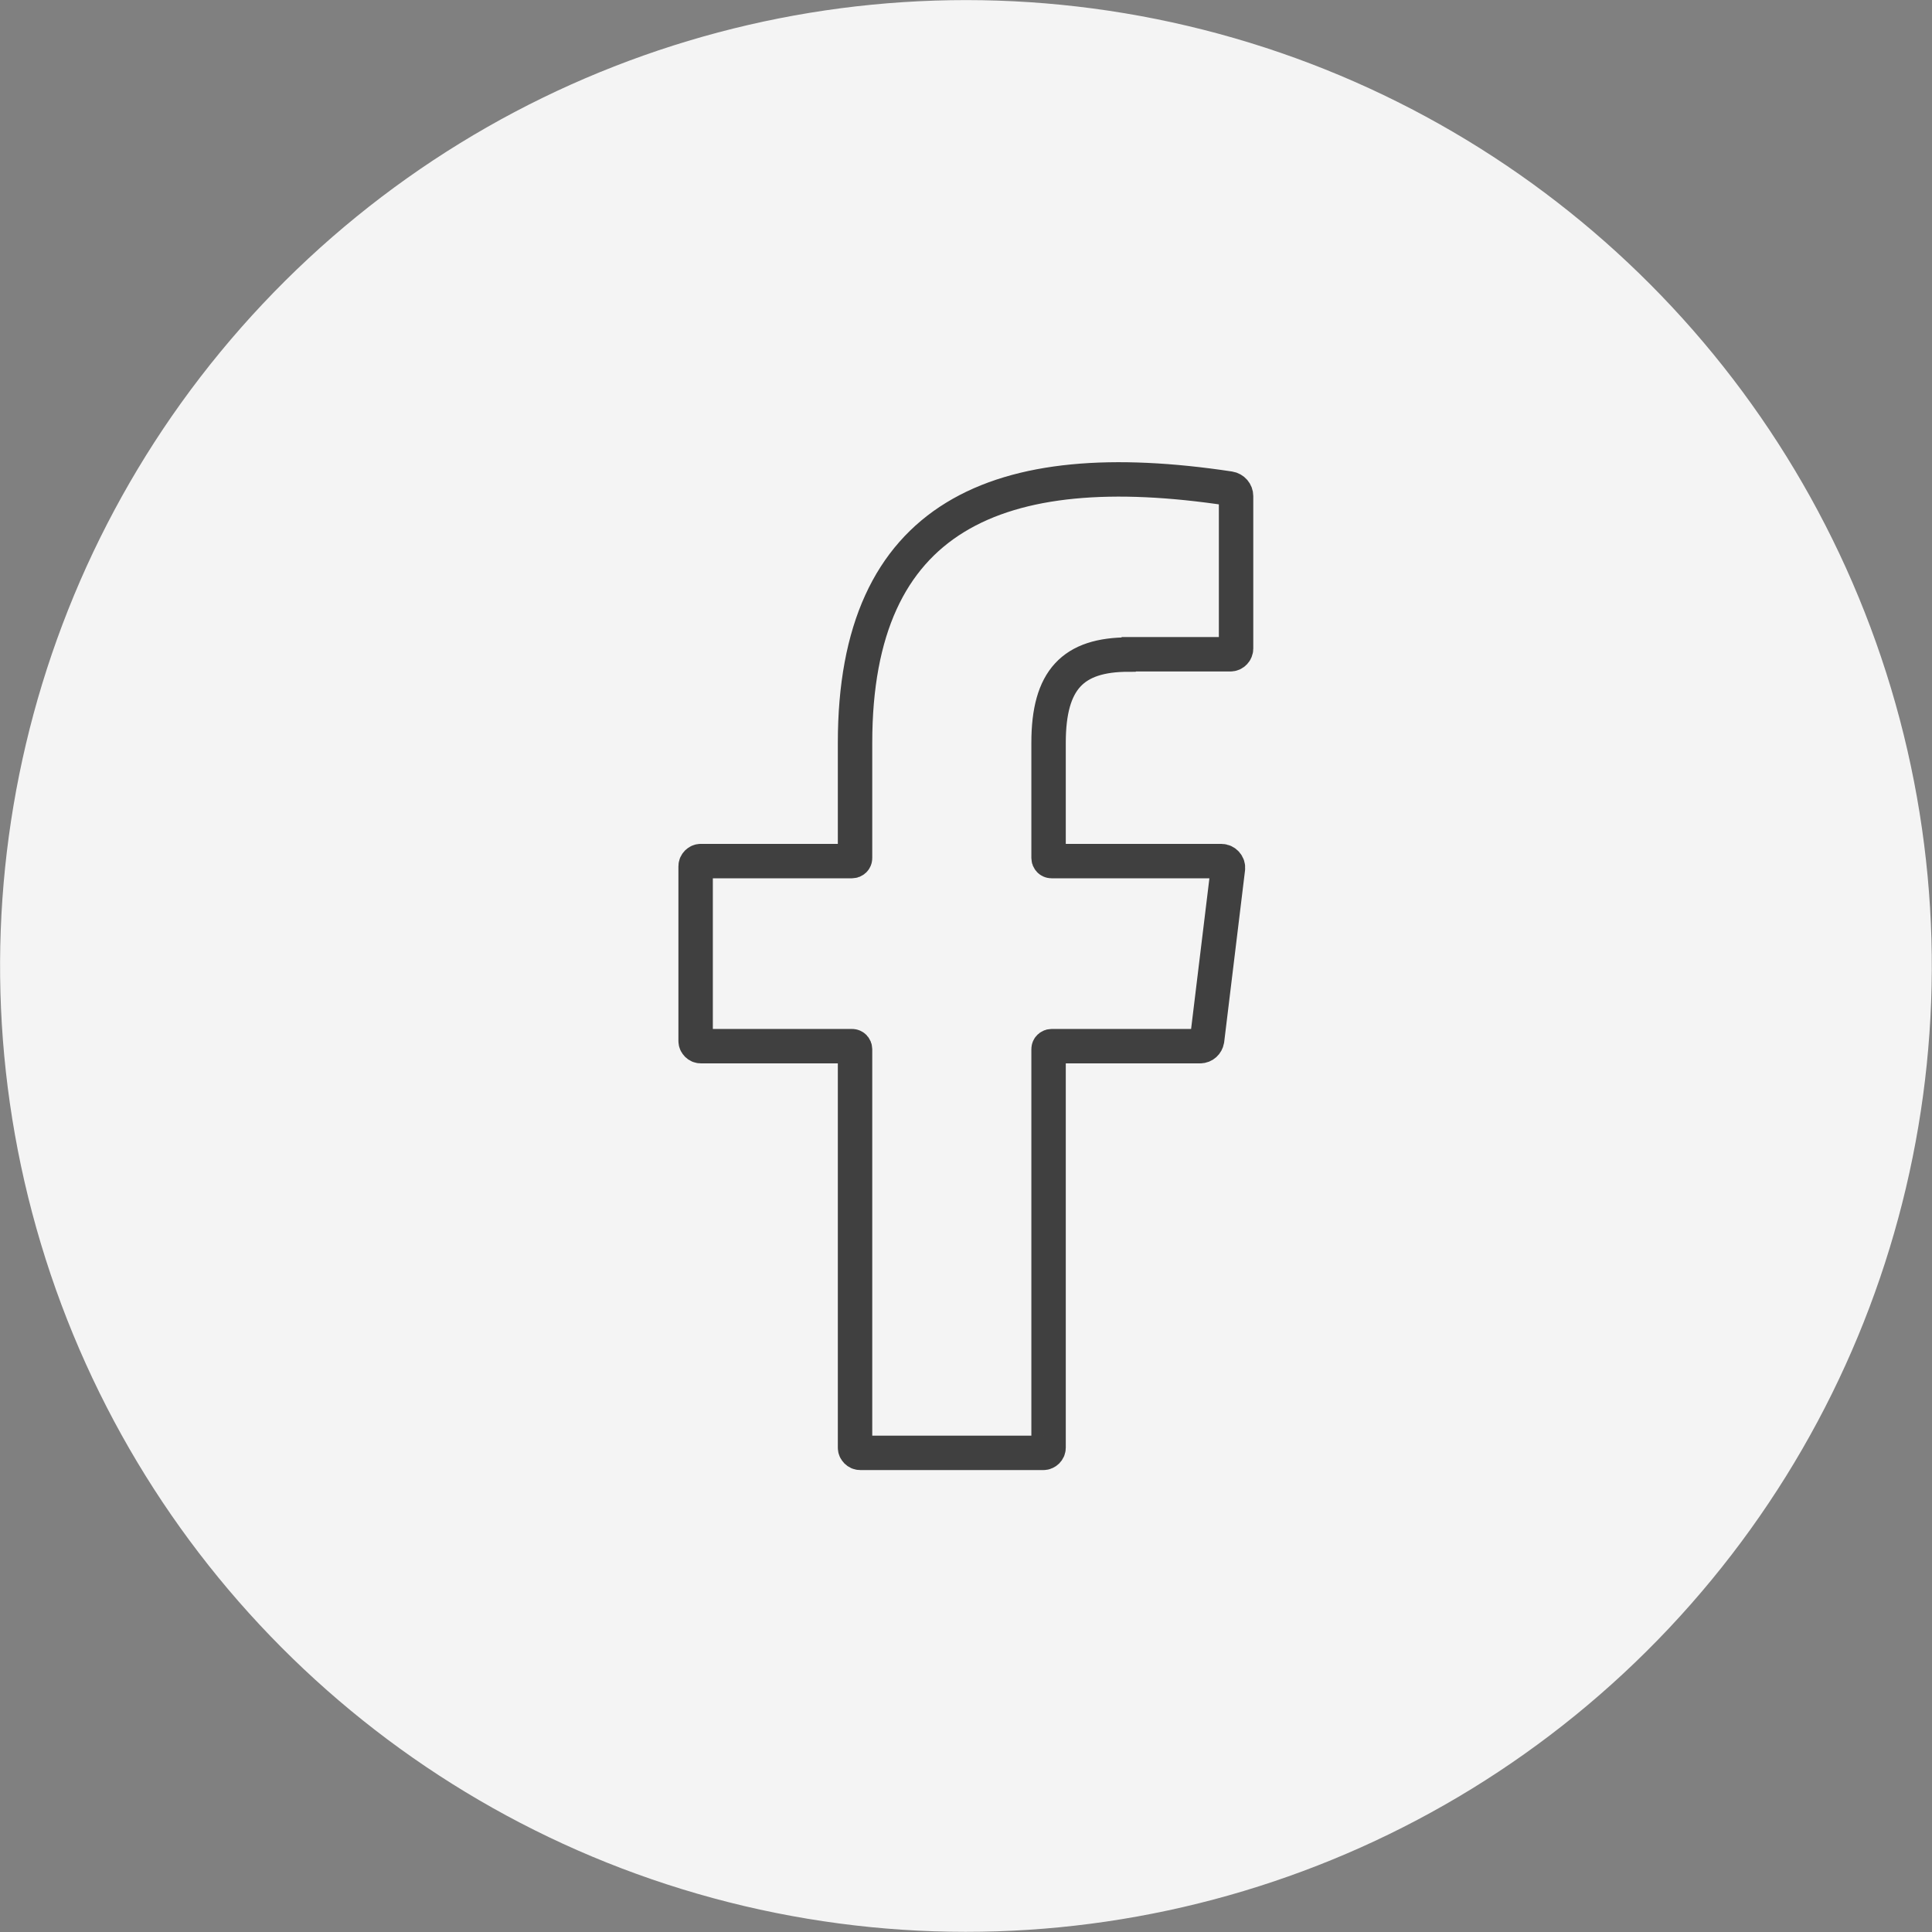
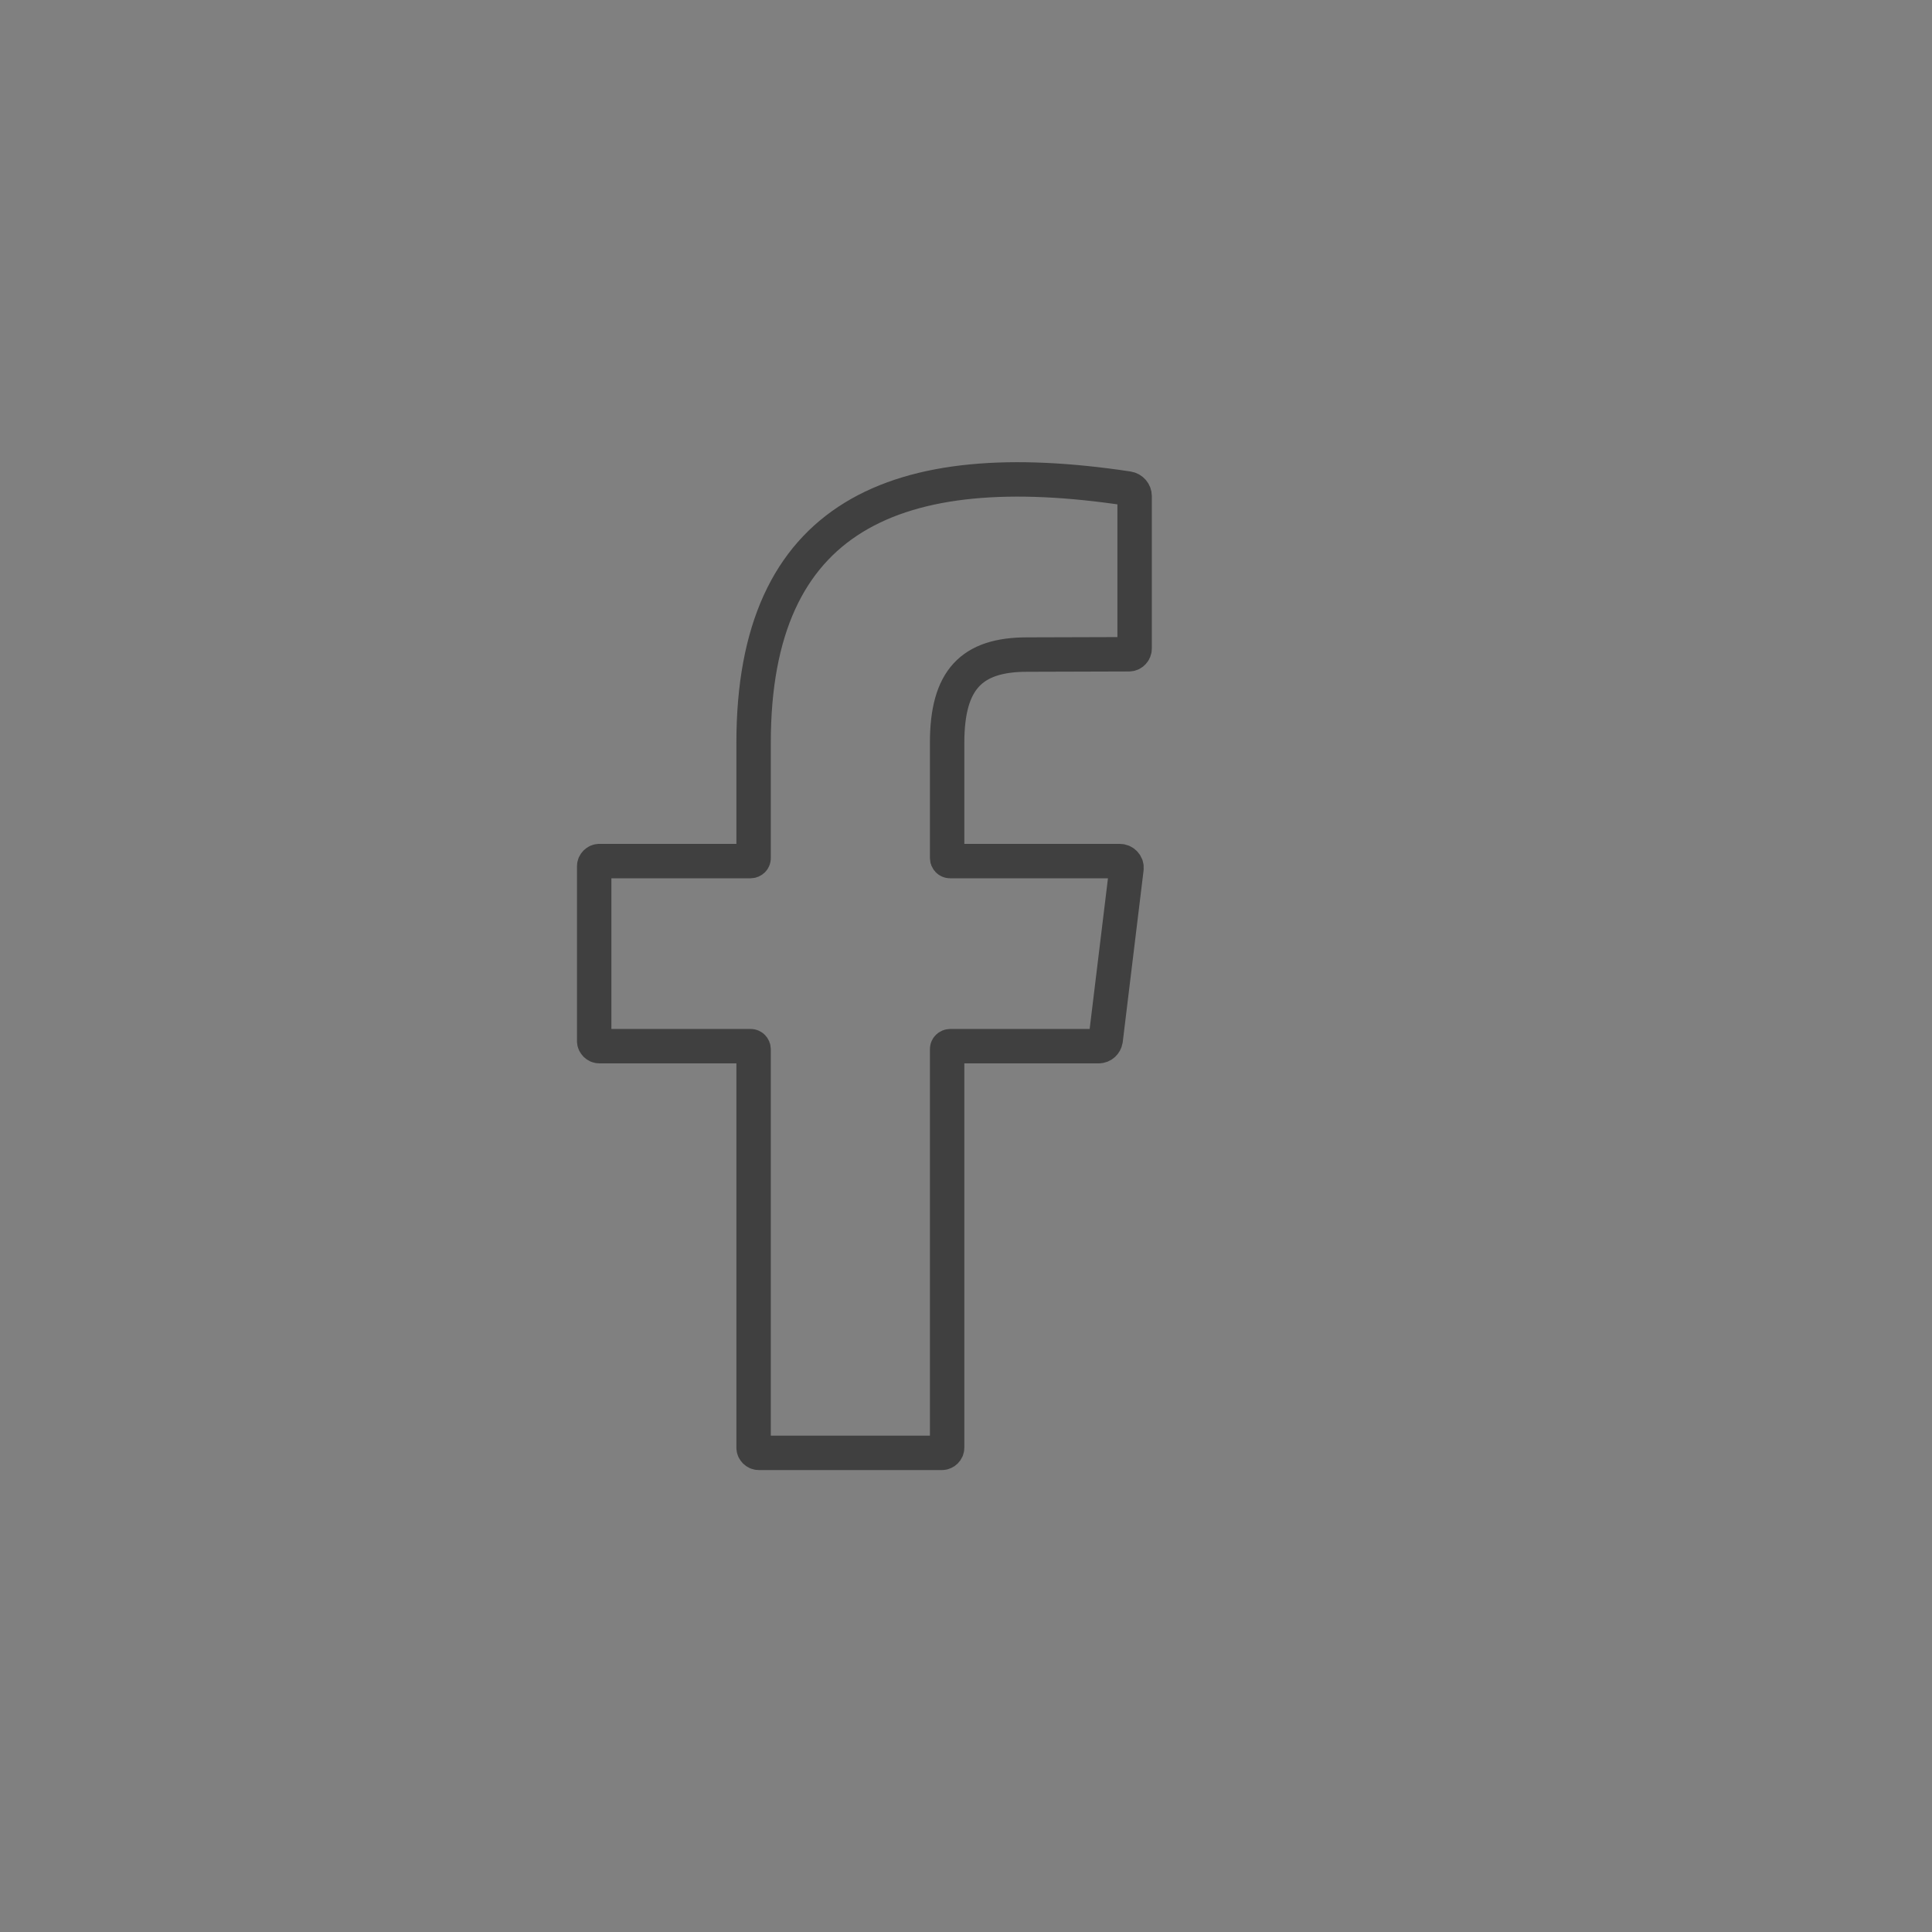
<svg xmlns="http://www.w3.org/2000/svg" id="Layer_2" viewBox="0 0 63.99 63.99">
  <rect x="0" y="0" width="63.99" height="63.99" fill="#808080" stroke="none" />
  <defs>
    <style>.cls-1{fill:none;stroke:#404040;stroke-miterlimit:10;stroke-width:1.14px;}.cls-2{fill:#f4f4f4;stroke-width:0px;}</style>
  </defs>
  <g id="_ëÎÓÈ_1">
-     <circle class="cls-2" cx="31.99" cy="31.99" r="31.99" transform="translate(-6.49 55.78) rotate(-76.72)" />
-     <path class="cls-1" d="M37.39,21.67h3.36c.11,0,.19-.09.19-.19v-5.05c0-.12-.09-.23-.22-.25-7.69-1.16-12.4.9-12.4,8.42v3.82c0,.06-.05.1-.1.1h-5.01c-.09,0-.17.08-.17.17v5.79c0,.09.08.17.17.17h5.01c.06,0,.1.05.1.1v13.2c0,.09.08.17.17.17h6.07c.09,0,.17-.08.17-.17v-13.2c0-.06.05-.1.1-.1h4.92c.12,0,.21-.09.23-.2l.69-5.68c.02-.13-.09-.25-.22-.25h-5.62c-.06,0-.1-.05-.1-.1v-3.82c0-2.09.81-2.92,2.65-2.92Z" />
+     <path class="cls-1" d="M37.39,21.67c.11,0,.19-.09.19-.19v-5.05c0-.12-.09-.23-.22-.25-7.69-1.16-12.4.9-12.4,8.42v3.82c0,.06-.05.1-.1.1h-5.01c-.09,0-.17.08-.17.17v5.79c0,.09.08.17.17.17h5.01c.06,0,.1.05.1.1v13.2c0,.09.08.17.17.17h6.07c.09,0,.17-.08.17-.17v-13.2c0-.06.05-.1.1-.1h4.92c.12,0,.21-.09.23-.2l.69-5.68c.02-.13-.09-.25-.22-.25h-5.62c-.06,0-.1-.05-.1-.1v-3.82c0-2.09.81-2.92,2.65-2.92Z" />
  </g>
</svg>